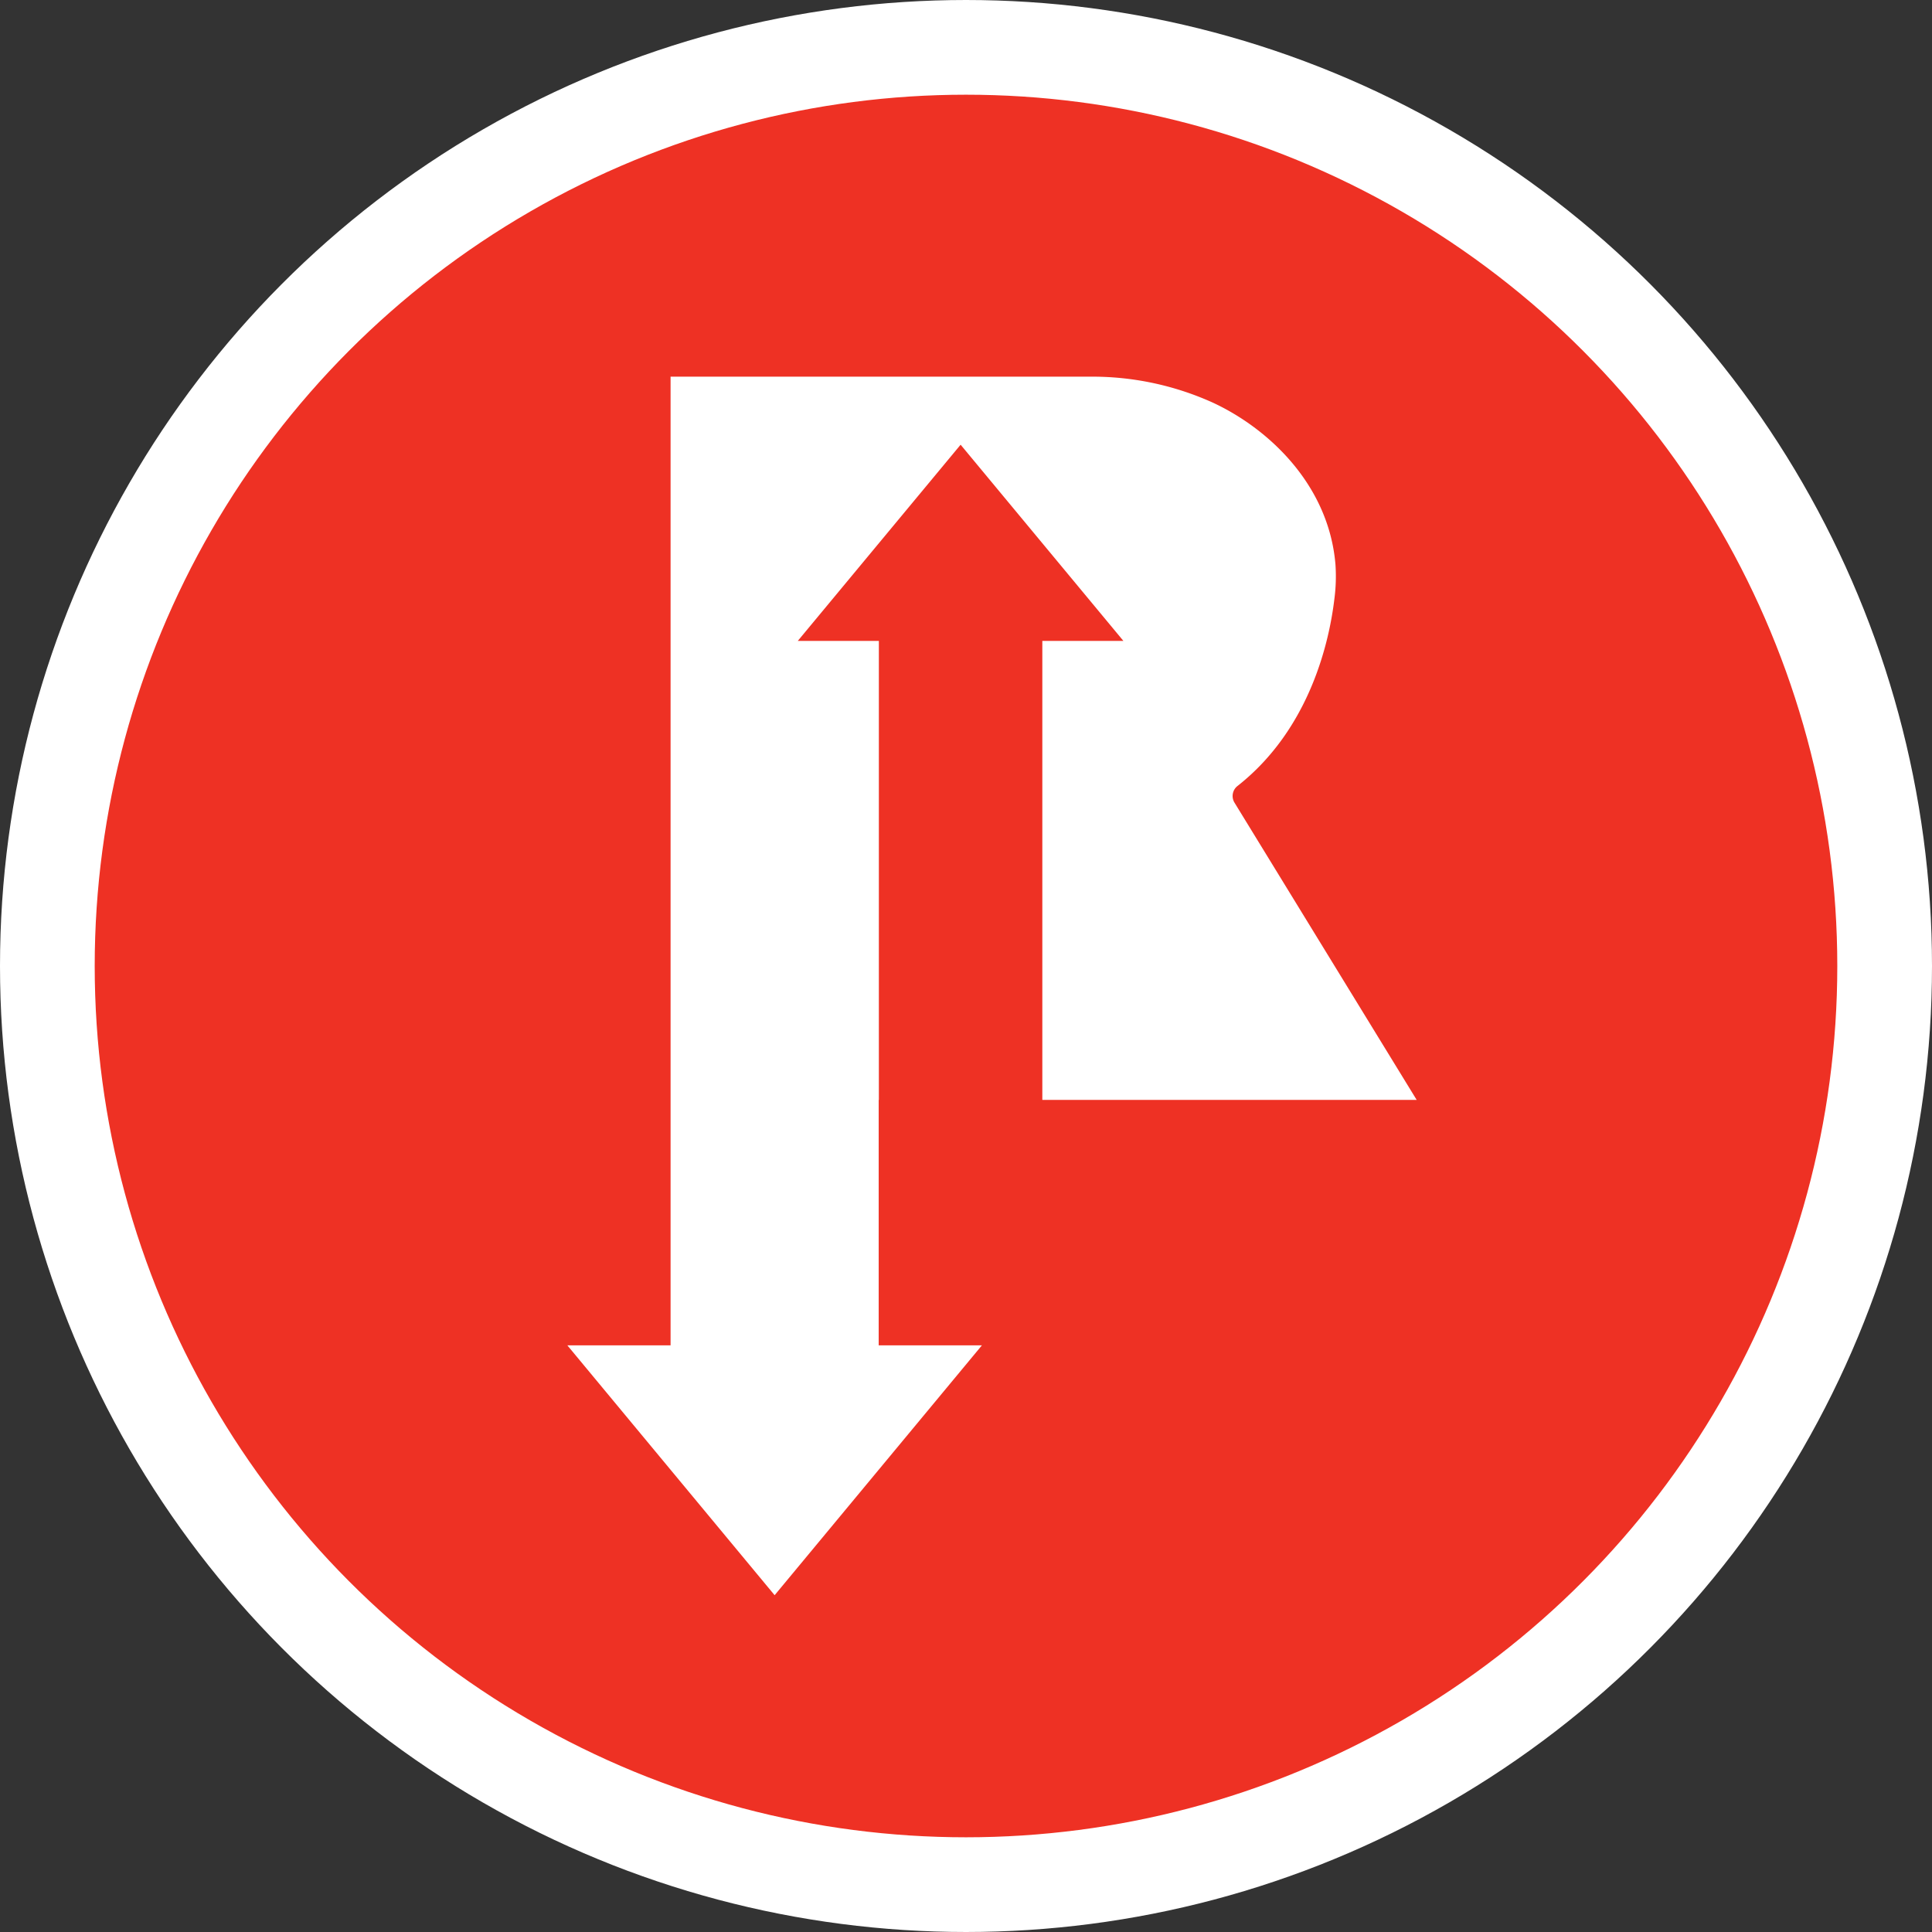
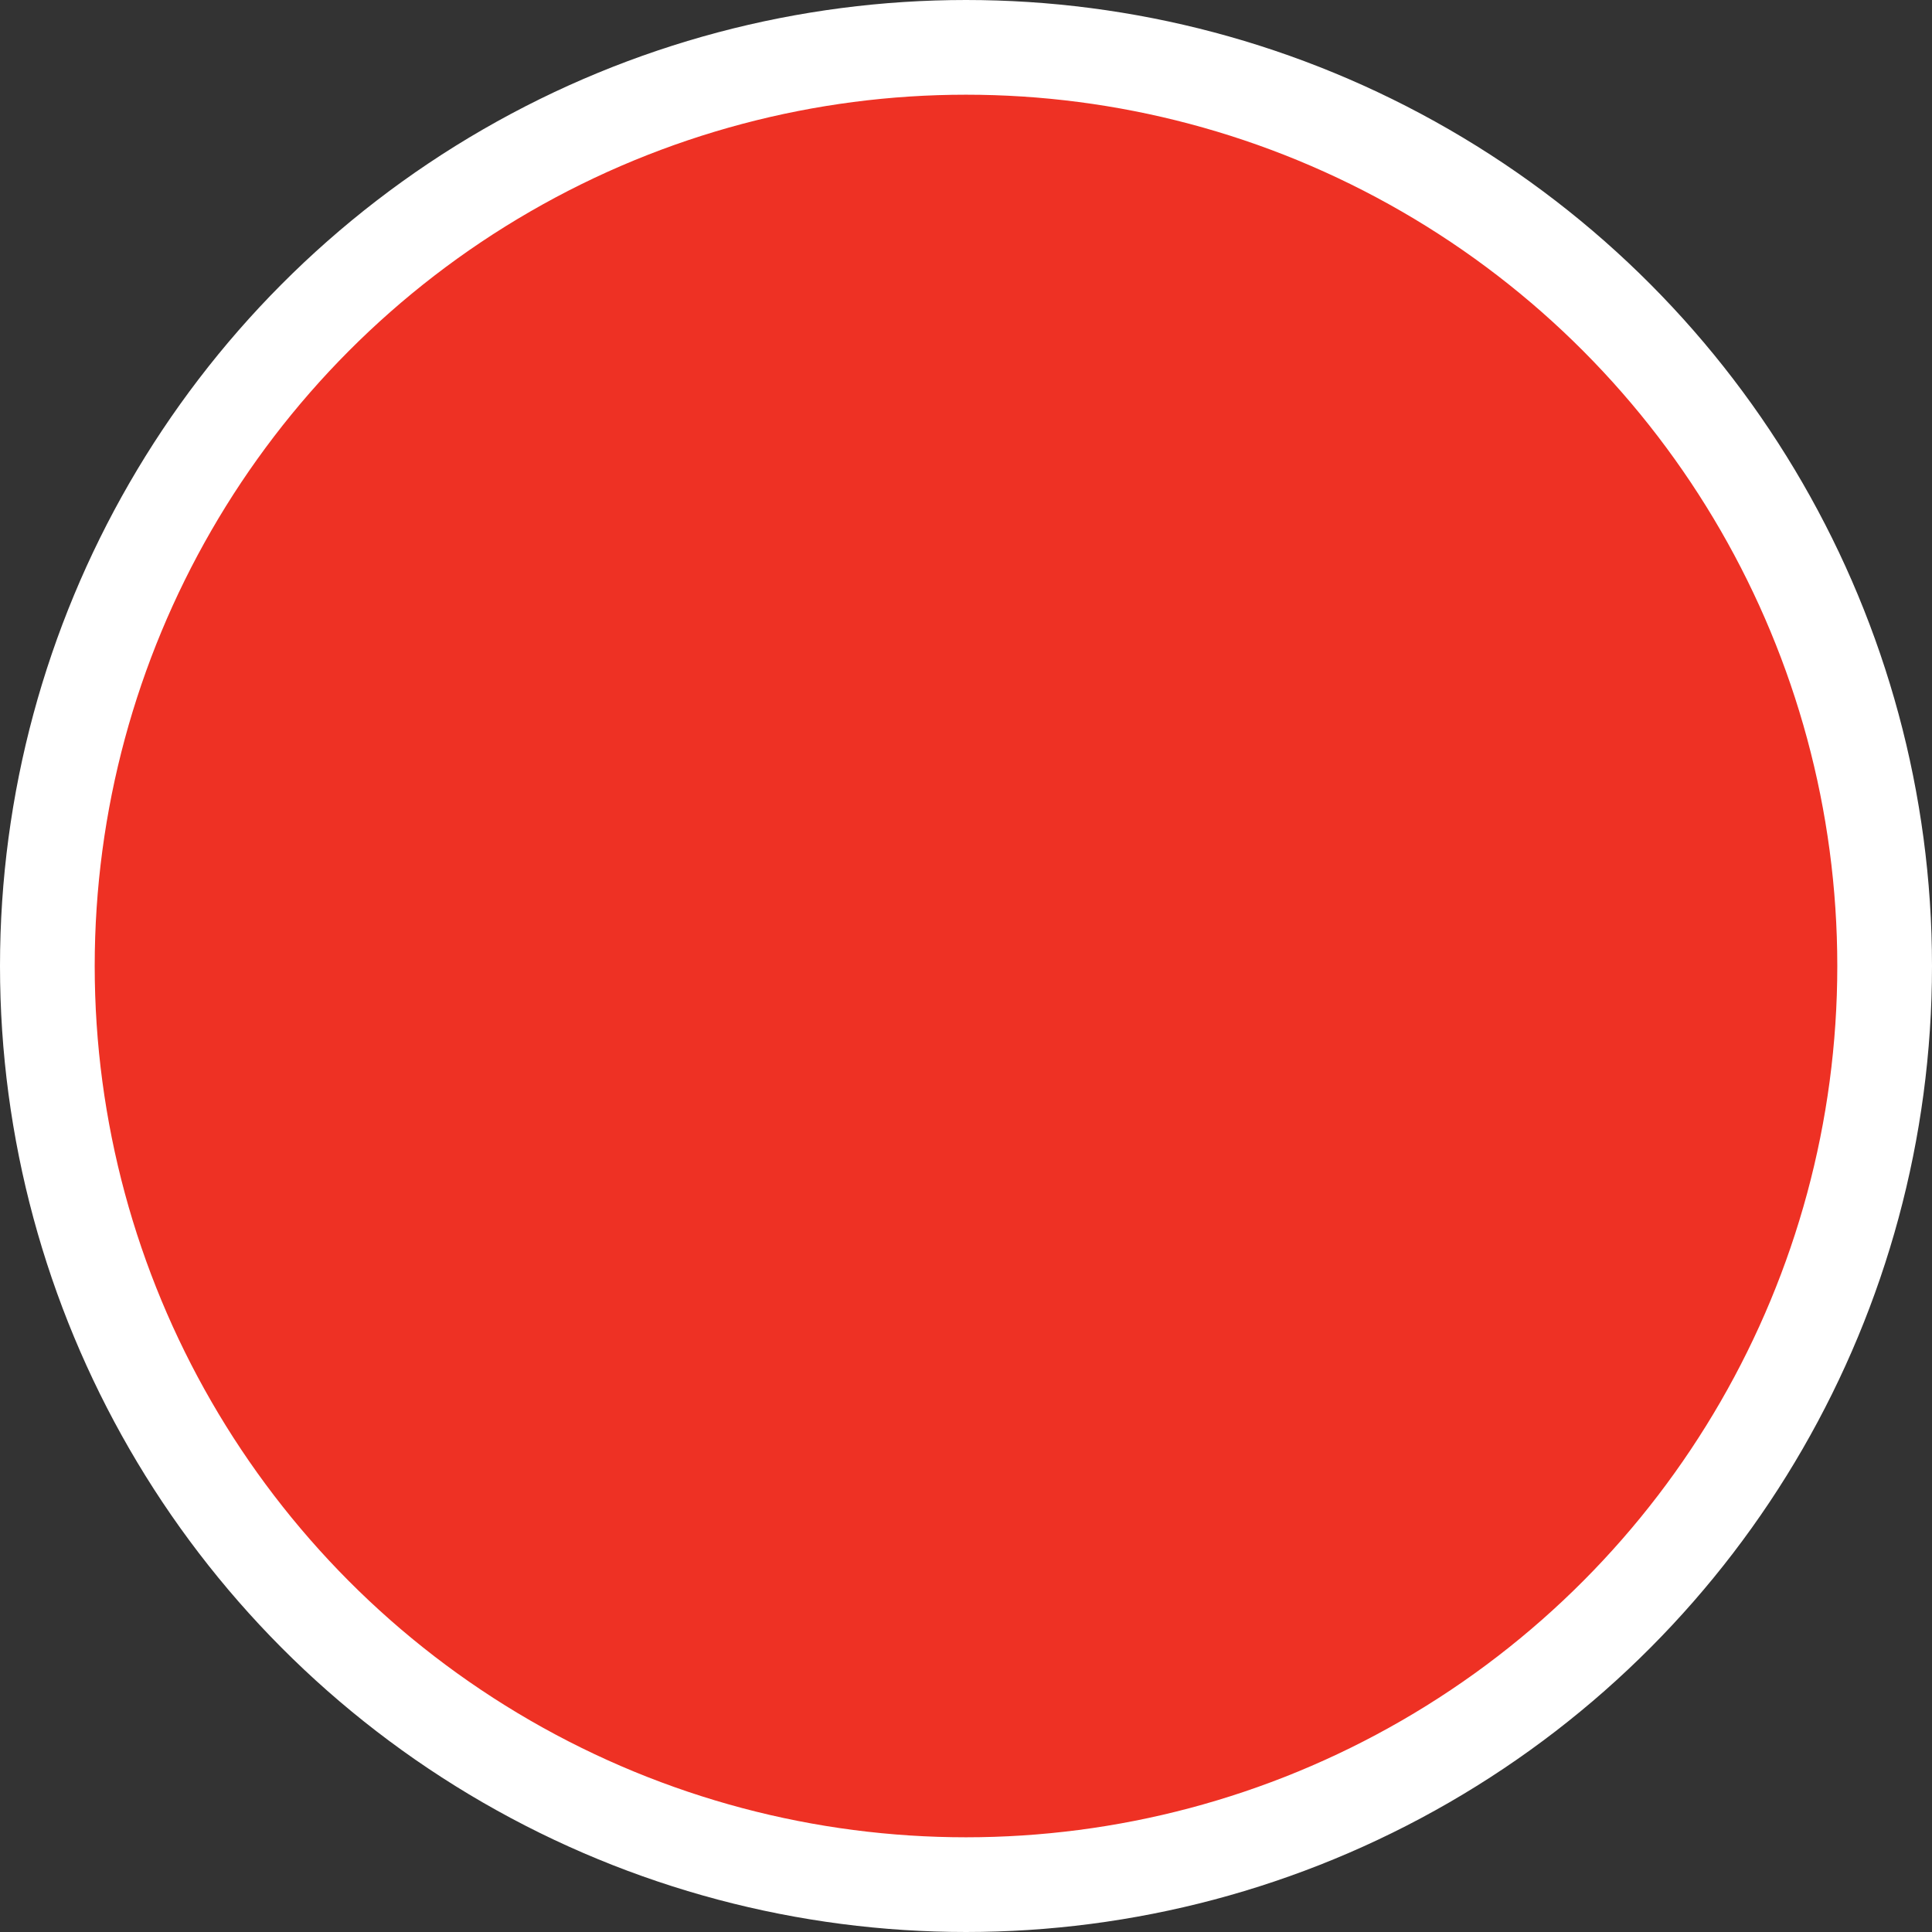
<svg xmlns="http://www.w3.org/2000/svg" width="204" height="204" viewBox="0 0 204 204">
  <rect x="0" y="0" width="204" height="204" fill="#333333" stroke="none" />
  <defs>
    <clipPath id="clip-path">
-       <rect id="Rectangle_39660" data-name="Rectangle 39660" width="89.679" height="128.664" fill="none" />
-     </clipPath>
+       </clipPath>
  </defs>
  <g id="R_Icon_Component_144" data-name="R Icon Component 144" transform="translate(5 5)">
    <circle id="Ellipse_17" data-name="Ellipse 17" cx="97" cy="97" r="97" fill="#ee3124" stroke="#fff" stroke-width="10" />
    <g id="Group_123599" data-name="Group 123599" transform="translate(54.906 34.773)">
      <g id="Group_123572" data-name="Group 123572" transform="translate(0 0)" clip-path="url(#clip-path)">
-         <path id="Path_178127" data-name="Path 178127" d="M70.437,44.967a1.343,1.343,0,0,1,.341-1.76c7.7-6.065,9.693-15.387,10.21-19.707a18.308,18.308,0,0,0,.115-3.7c-.72-8.434-7.114-14.367-12.988-17.078A30.894,30.894,0,0,0,55.157,0H10.9V102.281H0l21.887,26.383,21.888-26.383h-10.9V76.363h.018V27.9H24.333L41.525,7.184,58.714,27.9H50.153V76.363H89.679Z" transform="translate(0 0)" fill="#fff" />
-       </g>
+         </g>
    </g>
  </g>
</svg>